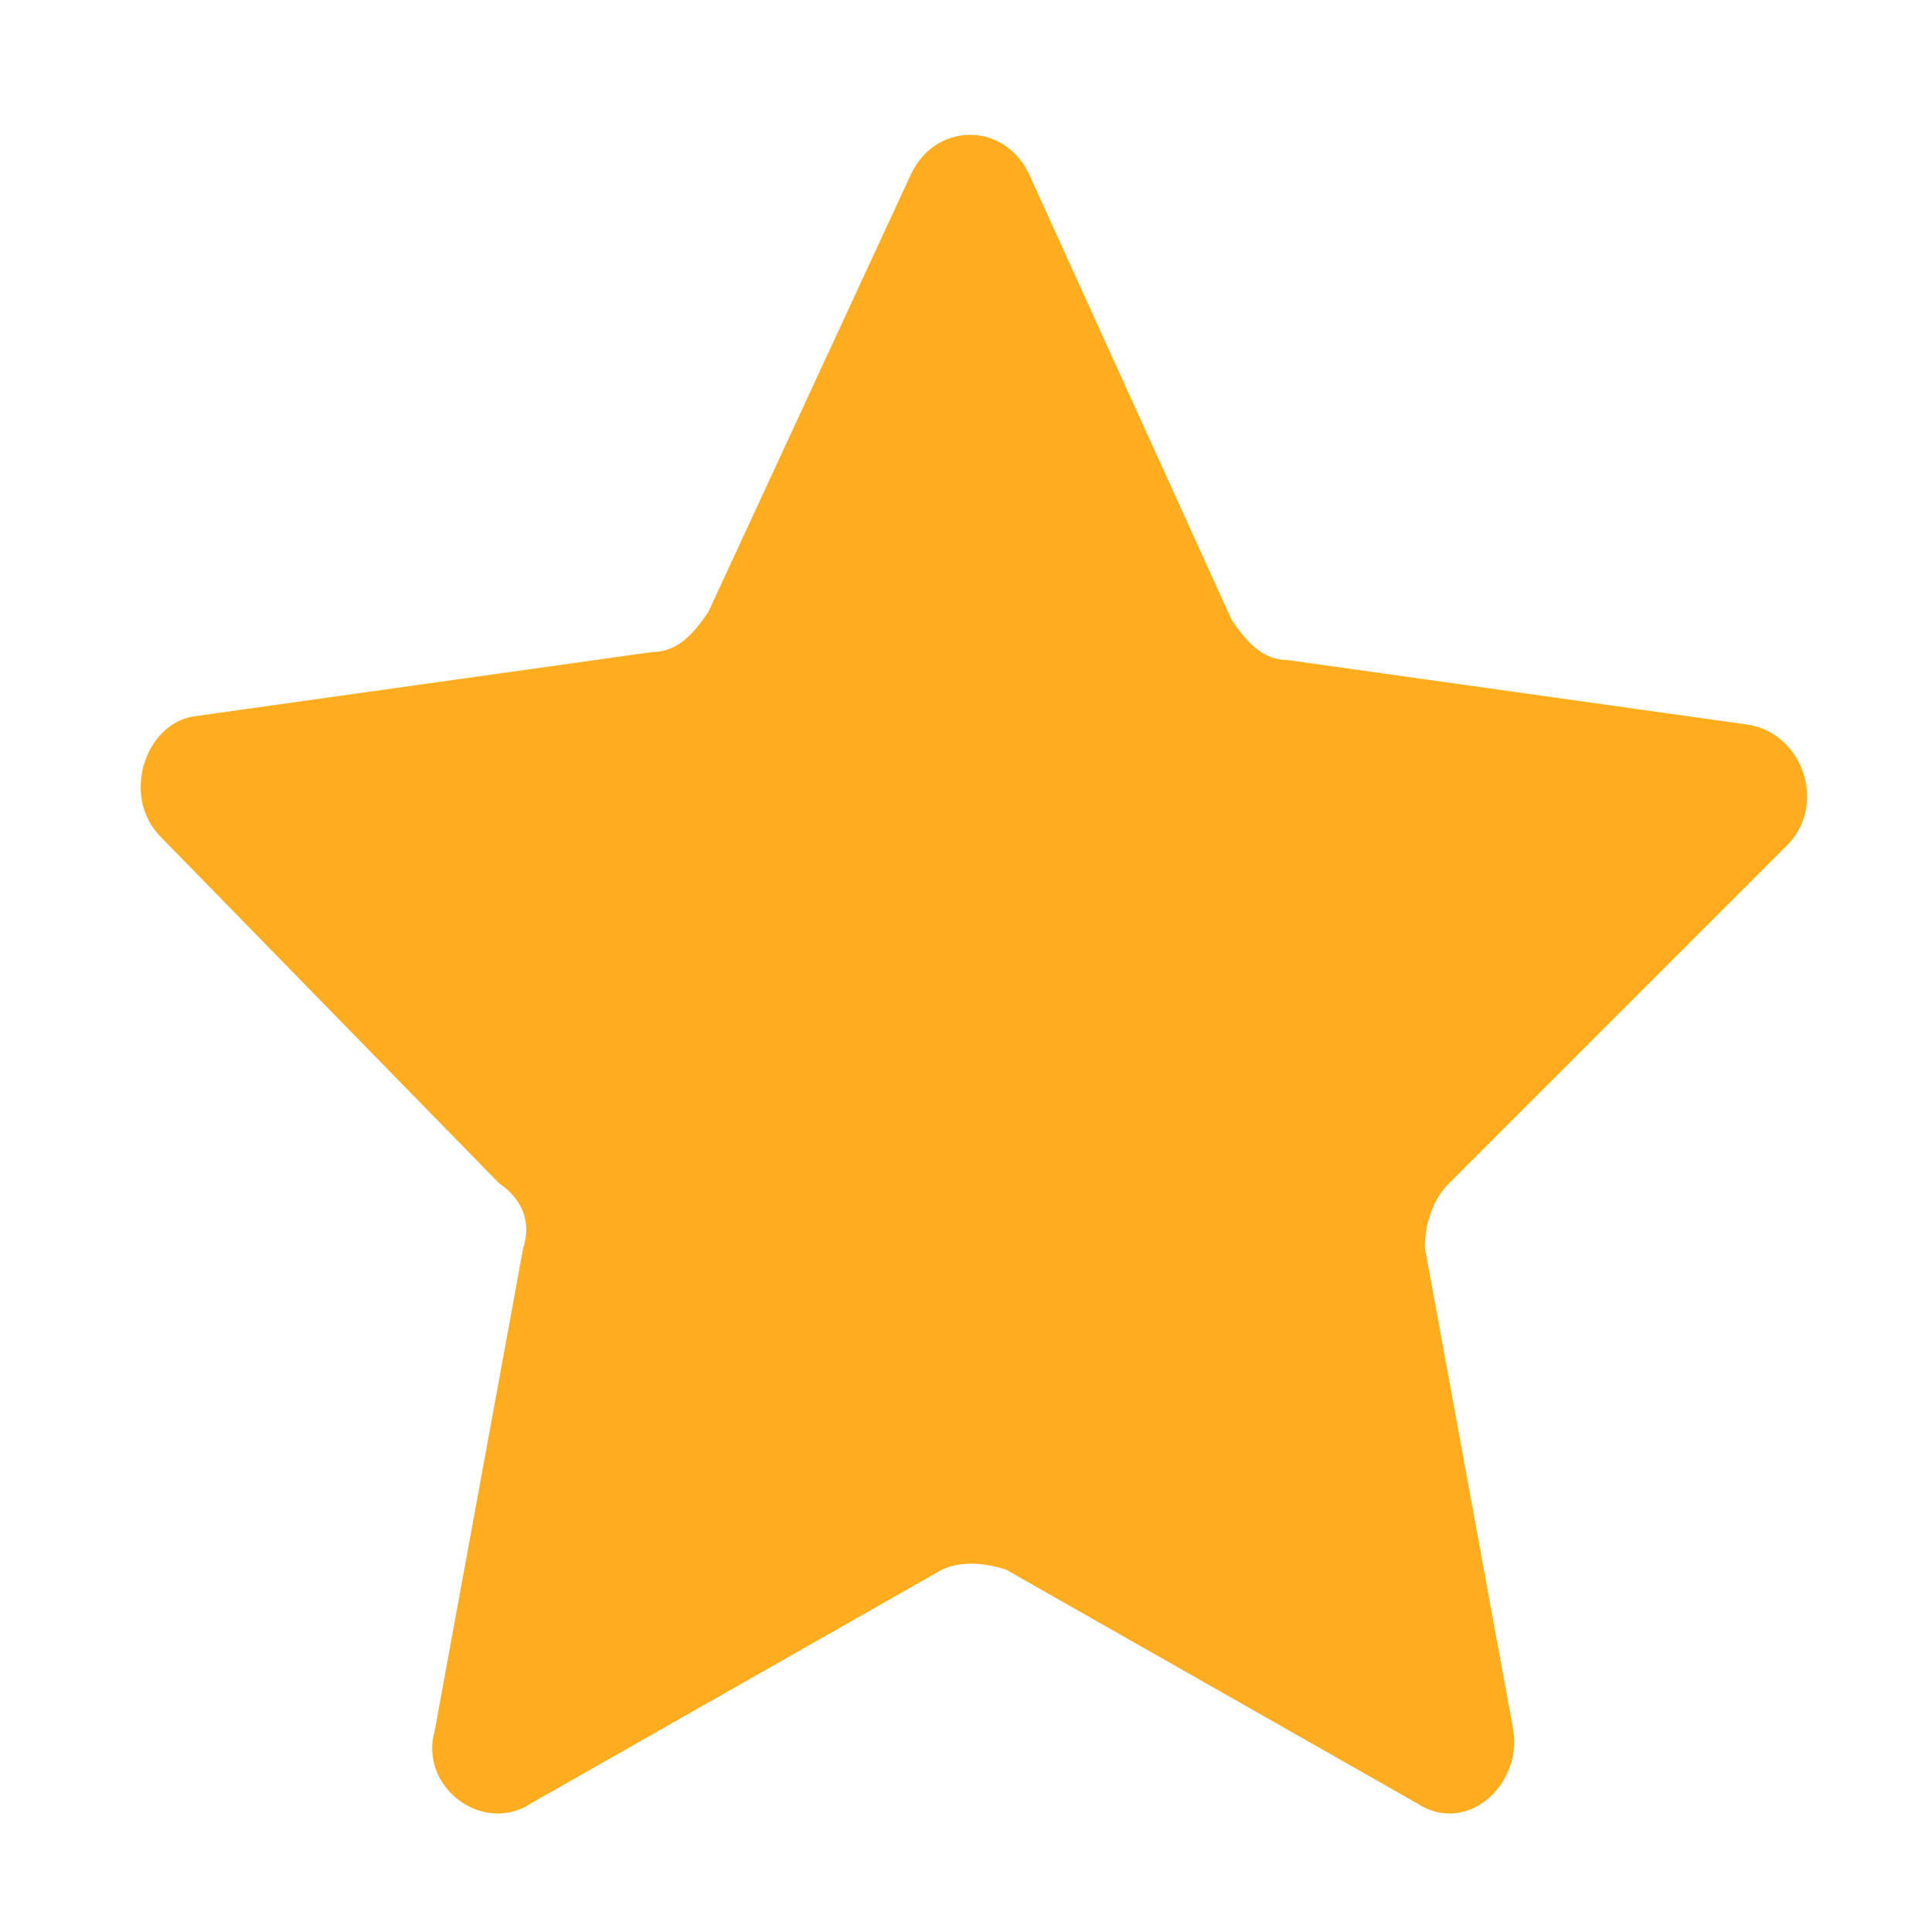
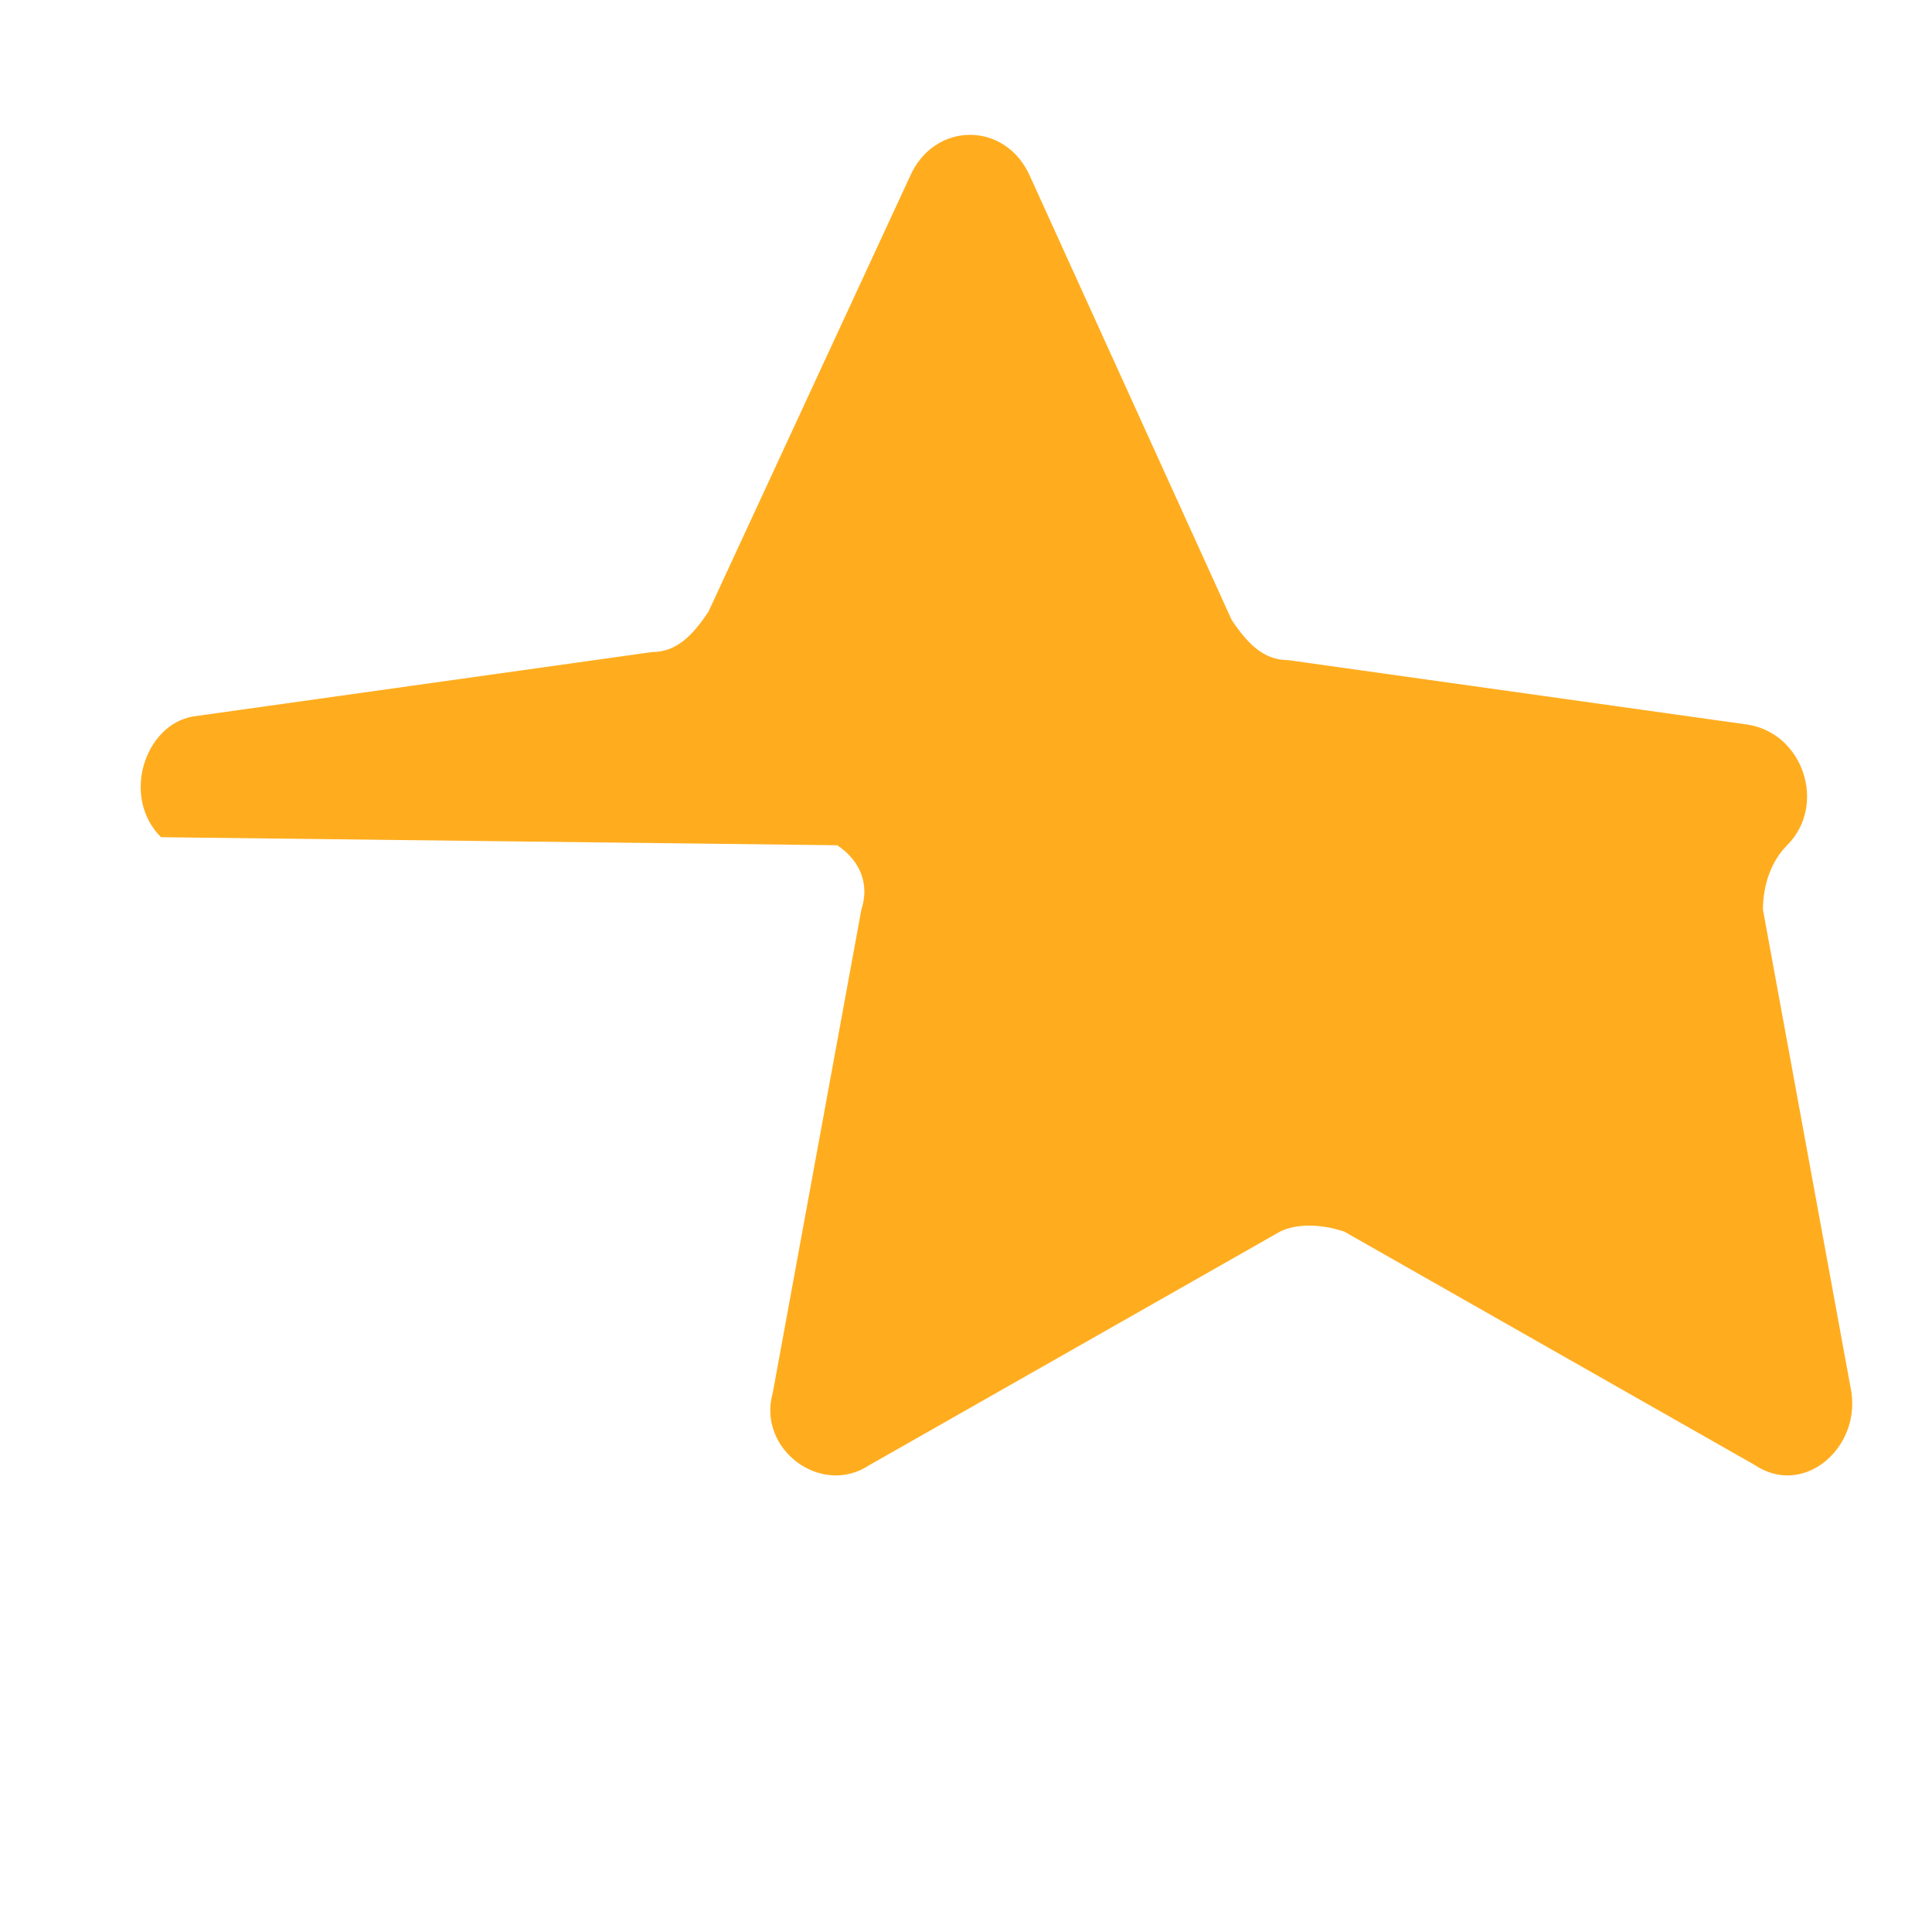
<svg xmlns="http://www.w3.org/2000/svg" viewBox="0 0 24 24">
-   <path fill="#FFAD1F" d="M11.3,2.2c0.3-0.7,1.2-0.7,1.5,0l2.5,5.5c0.2,0.3,0.4,0.5,0.7,0.5l5.7,0.8c0.7,0.1,1,1,0.5,1.5l-4.2,4.2    c-0.2,0.2-0.3,0.5-0.3,0.8l1.1,6c0.1,0.7-0.6,1.3-1.2,0.9l-5.1-2.9c-0.3-0.1-0.6-0.1-0.8,0l-5.1,2.9c-0.6,0.4-1.4-0.2-1.2-0.9    l1.1-6c0.1-0.3,0-0.6-0.3-0.8L2,10.4C1.5,9.9,1.8,9,2.4,8.9l5.7-0.8c0.3,0,0.5-0.2,0.7-0.5L11.3,2.2L11.3,2.2z" />
+   <path fill="#FFAD1F" d="M11.3,2.2c0.3-0.7,1.2-0.7,1.5,0l2.5,5.5c0.2,0.3,0.4,0.5,0.7,0.5l5.7,0.8c0.7,0.1,1,1,0.5,1.5c-0.2,0.2-0.3,0.5-0.3,0.8l1.1,6c0.1,0.7-0.6,1.3-1.2,0.9l-5.1-2.9c-0.3-0.1-0.6-0.1-0.8,0l-5.1,2.9c-0.6,0.4-1.4-0.2-1.2-0.9    l1.1-6c0.1-0.3,0-0.6-0.3-0.8L2,10.4C1.5,9.9,1.8,9,2.4,8.9l5.7-0.8c0.3,0,0.5-0.2,0.7-0.5L11.3,2.2L11.3,2.2z" />
</svg>